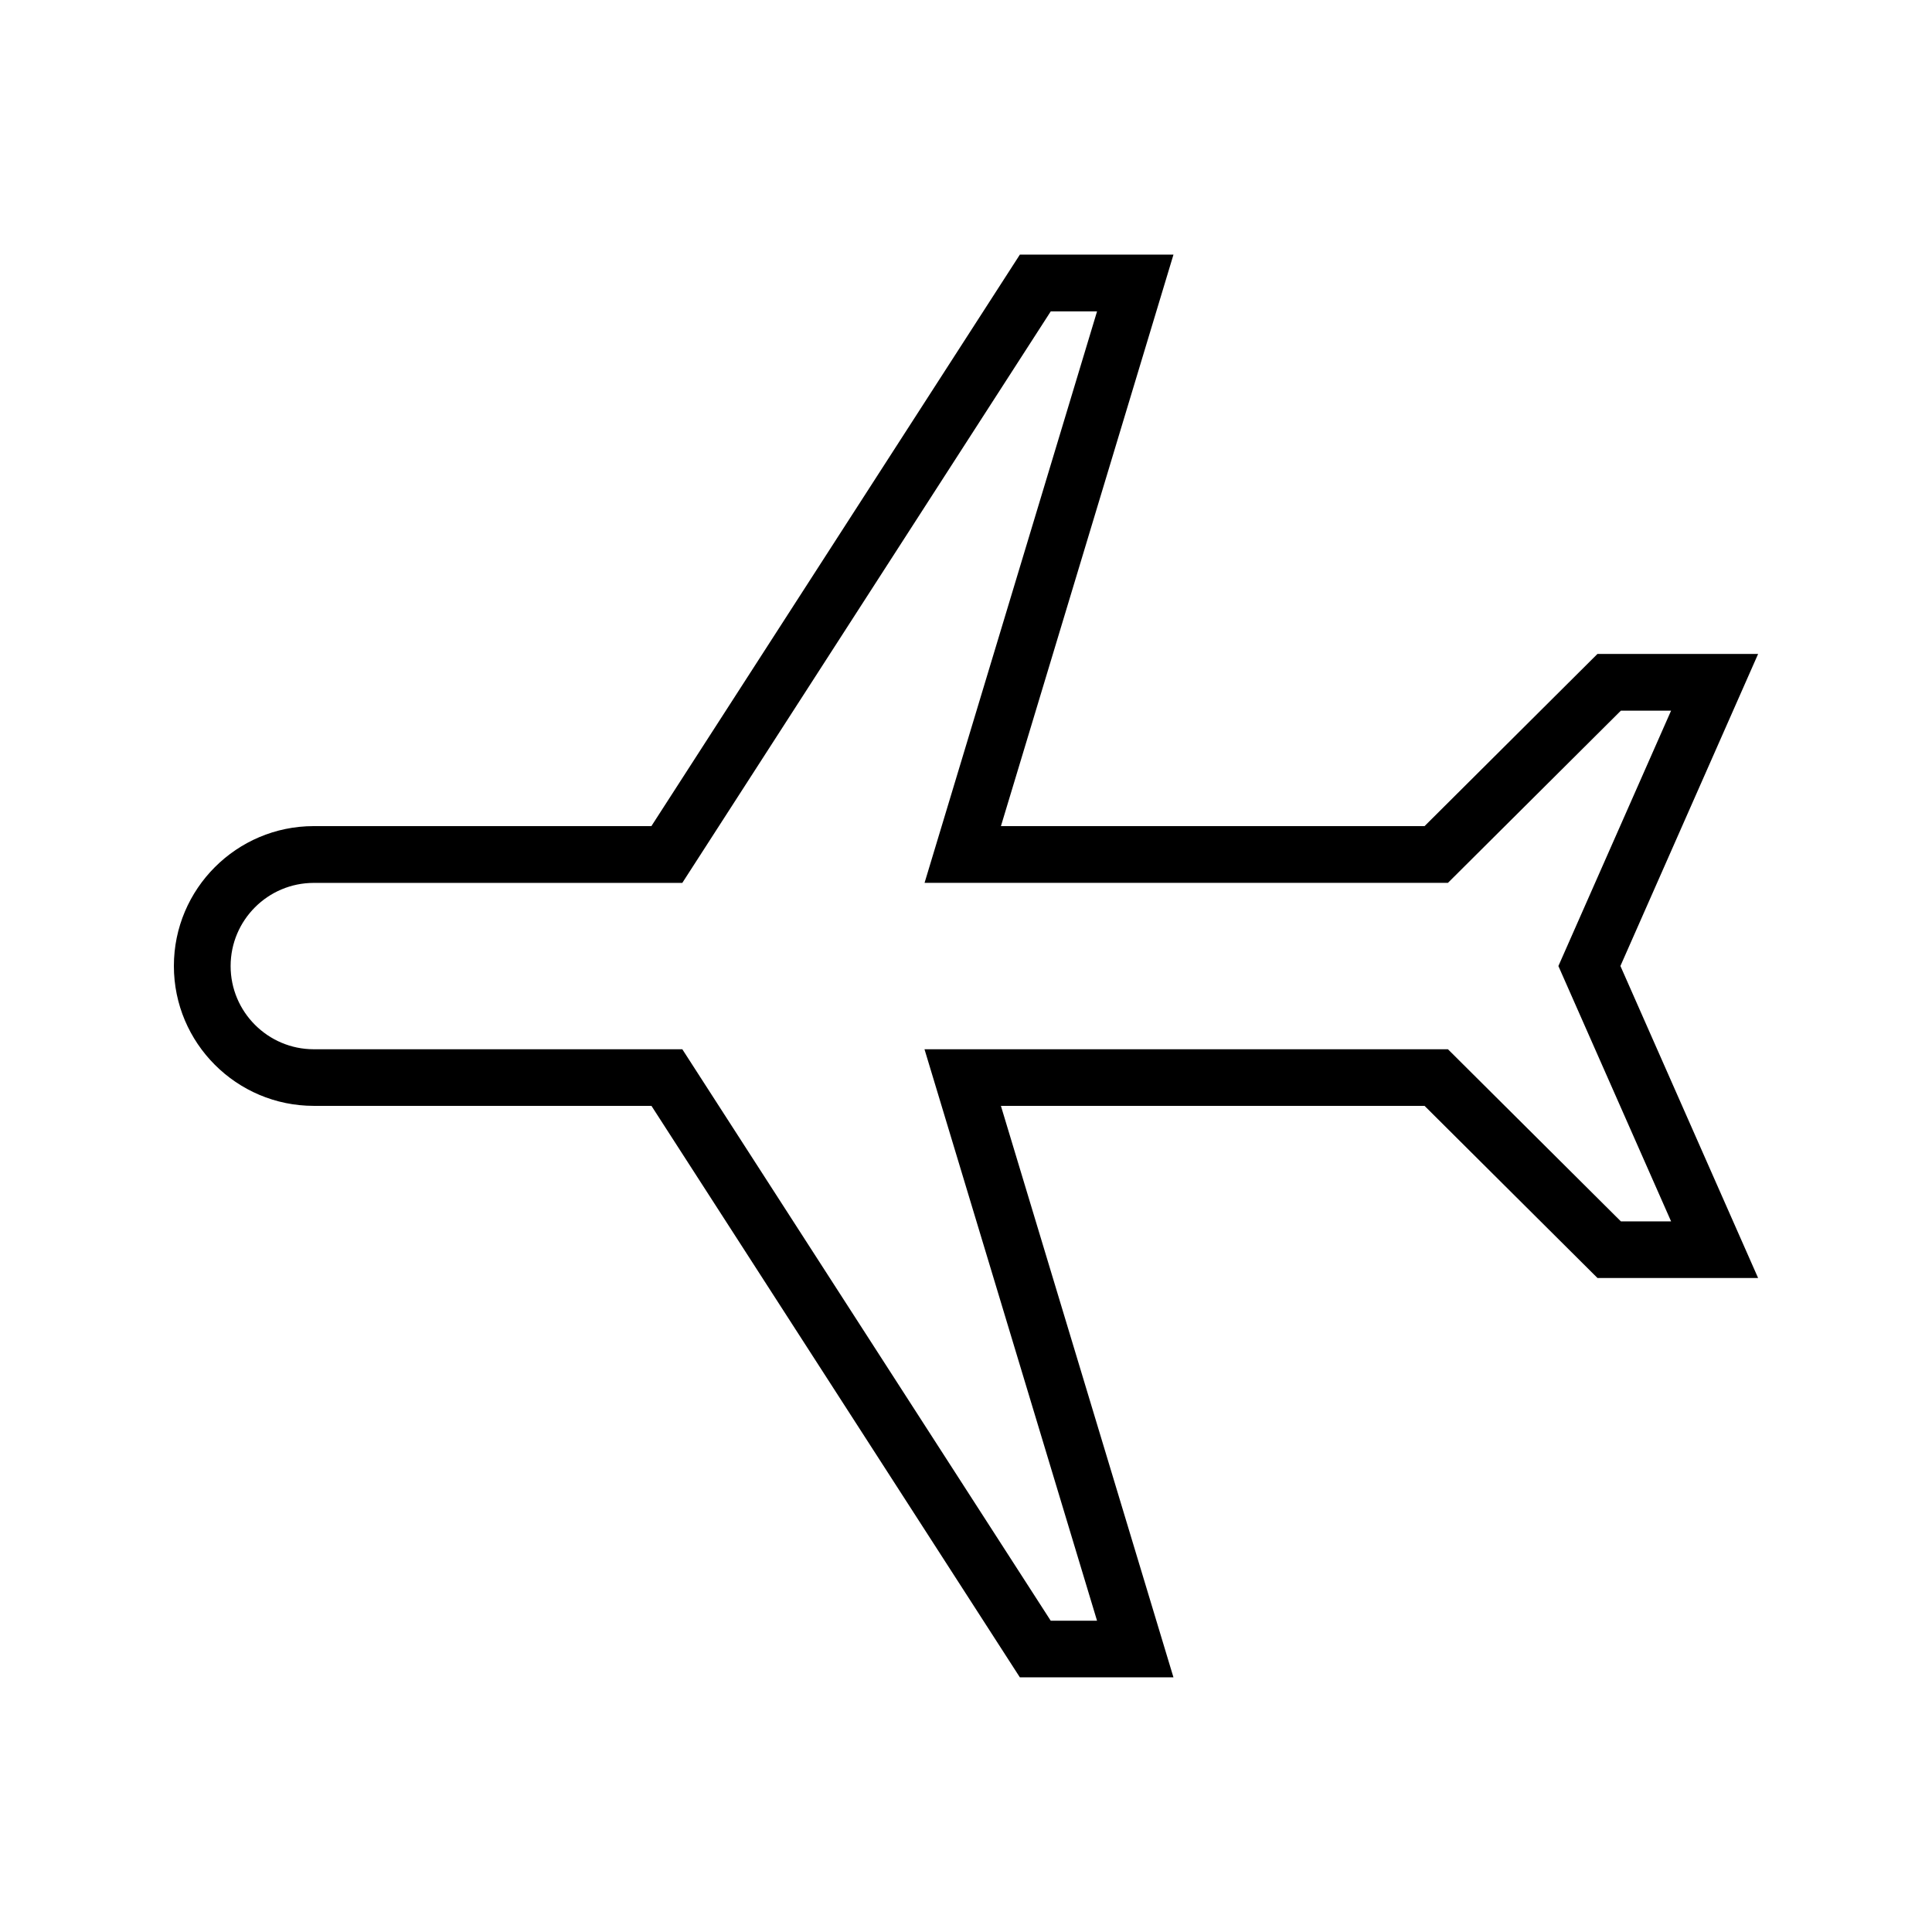
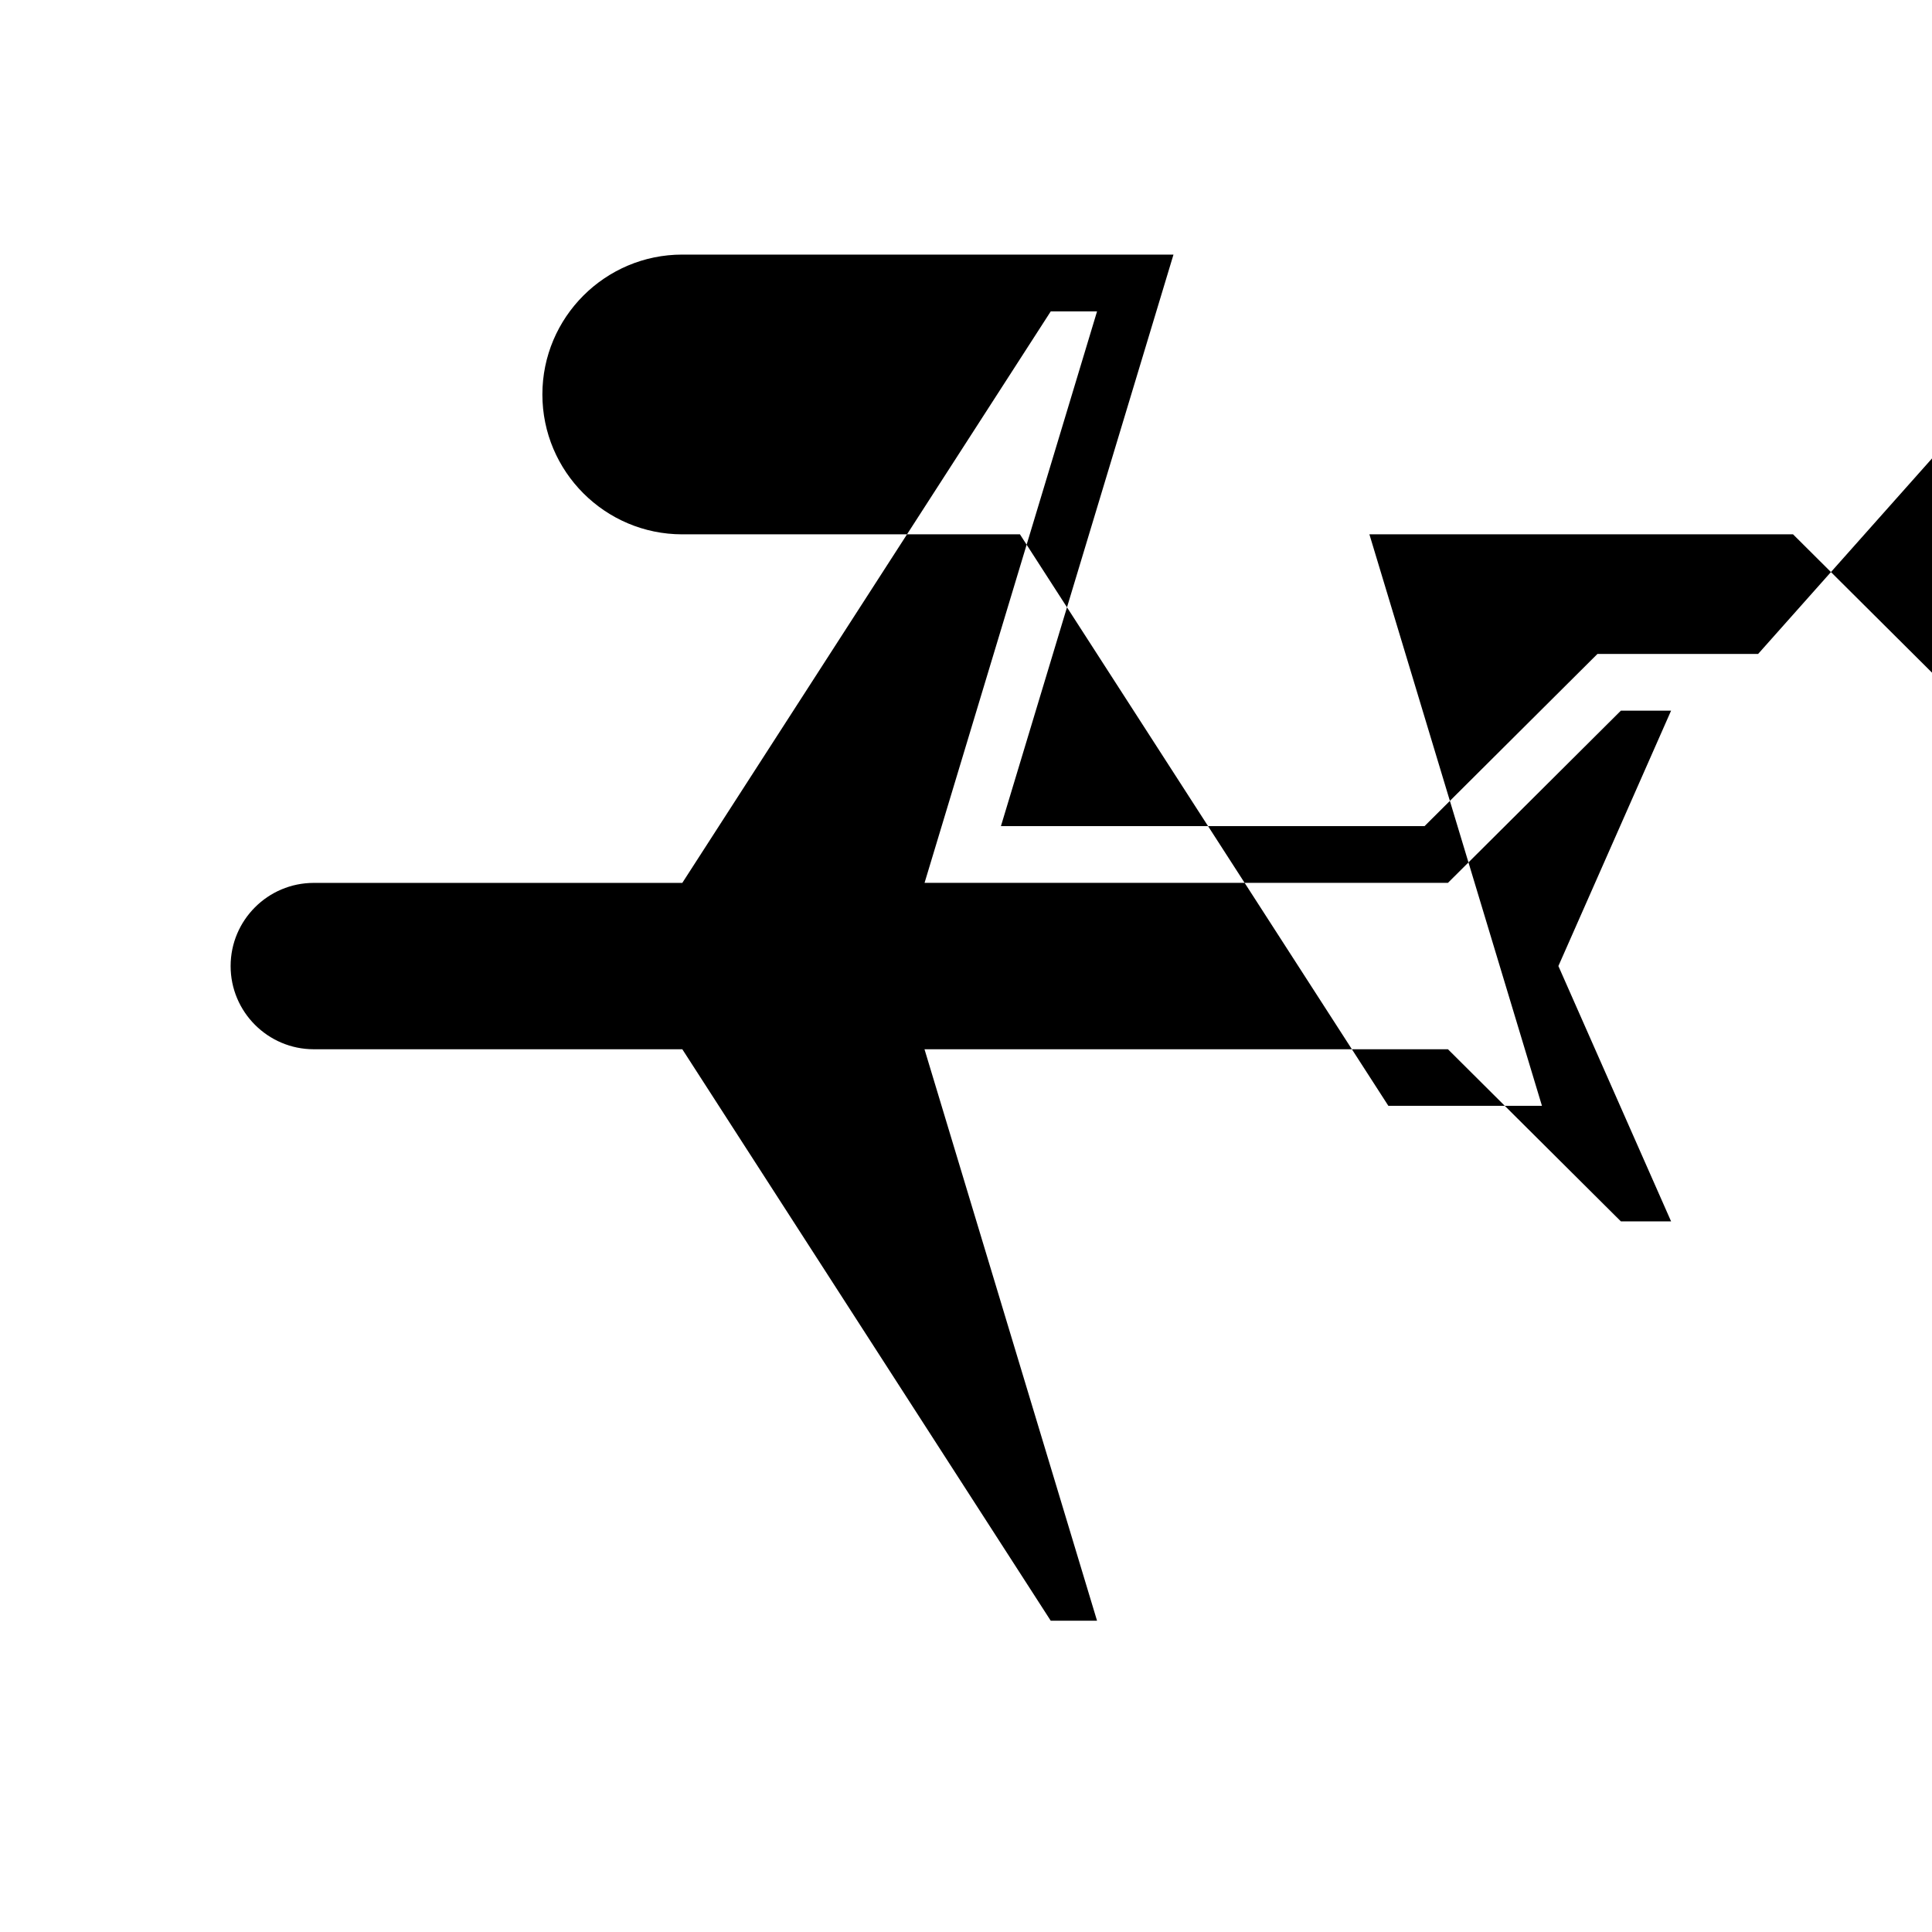
<svg xmlns="http://www.w3.org/2000/svg" fill="#000000" width="800px" height="800px" version="1.1" viewBox="144 144 512 512">
-   <path d="m609.92 317.3h-42.578l-45.824 45.633-112.26-0.004 45.727-151.46h-40.703l-97.656 151.46h-89.48c-20.438 0-37.066 16.625-37.066 37.066s16.625 37.066 37.066 37.07h89.496l97.633 151.45h40.703l-45.727-151.45h112.27l45.836 45.625h42.562l-36.492-82.695zm-23.062 150.38h-13.305l-45.832-45.617h-138.72l45.727 151.45h-12.27l-97.637-151.45h-97.676c-12.145-0.004-22.035-9.902-22.027-22.051 0-12.156 9.887-22.035 22.035-22.035h97.664l97.645-151.46h12.27l-45.715 151.45h138.7l45.832-45.633h13.305l-29.863 67.676z" />
+   <path d="m609.92 317.3h-42.578l-45.824 45.633-112.26-0.004 45.727-151.46h-40.703h-89.48c-20.438 0-37.066 16.625-37.066 37.066s16.625 37.066 37.066 37.07h89.496l97.633 151.45h40.703l-45.727-151.45h112.27l45.836 45.625h42.562l-36.492-82.695zm-23.062 150.38h-13.305l-45.832-45.617h-138.72l45.727 151.45h-12.27l-97.637-151.45h-97.676c-12.145-0.004-22.035-9.902-22.027-22.051 0-12.156 9.887-22.035 22.035-22.035h97.664l97.645-151.46h12.27l-45.715 151.45h138.7l45.832-45.633h13.305l-29.863 67.676z" />
</svg>